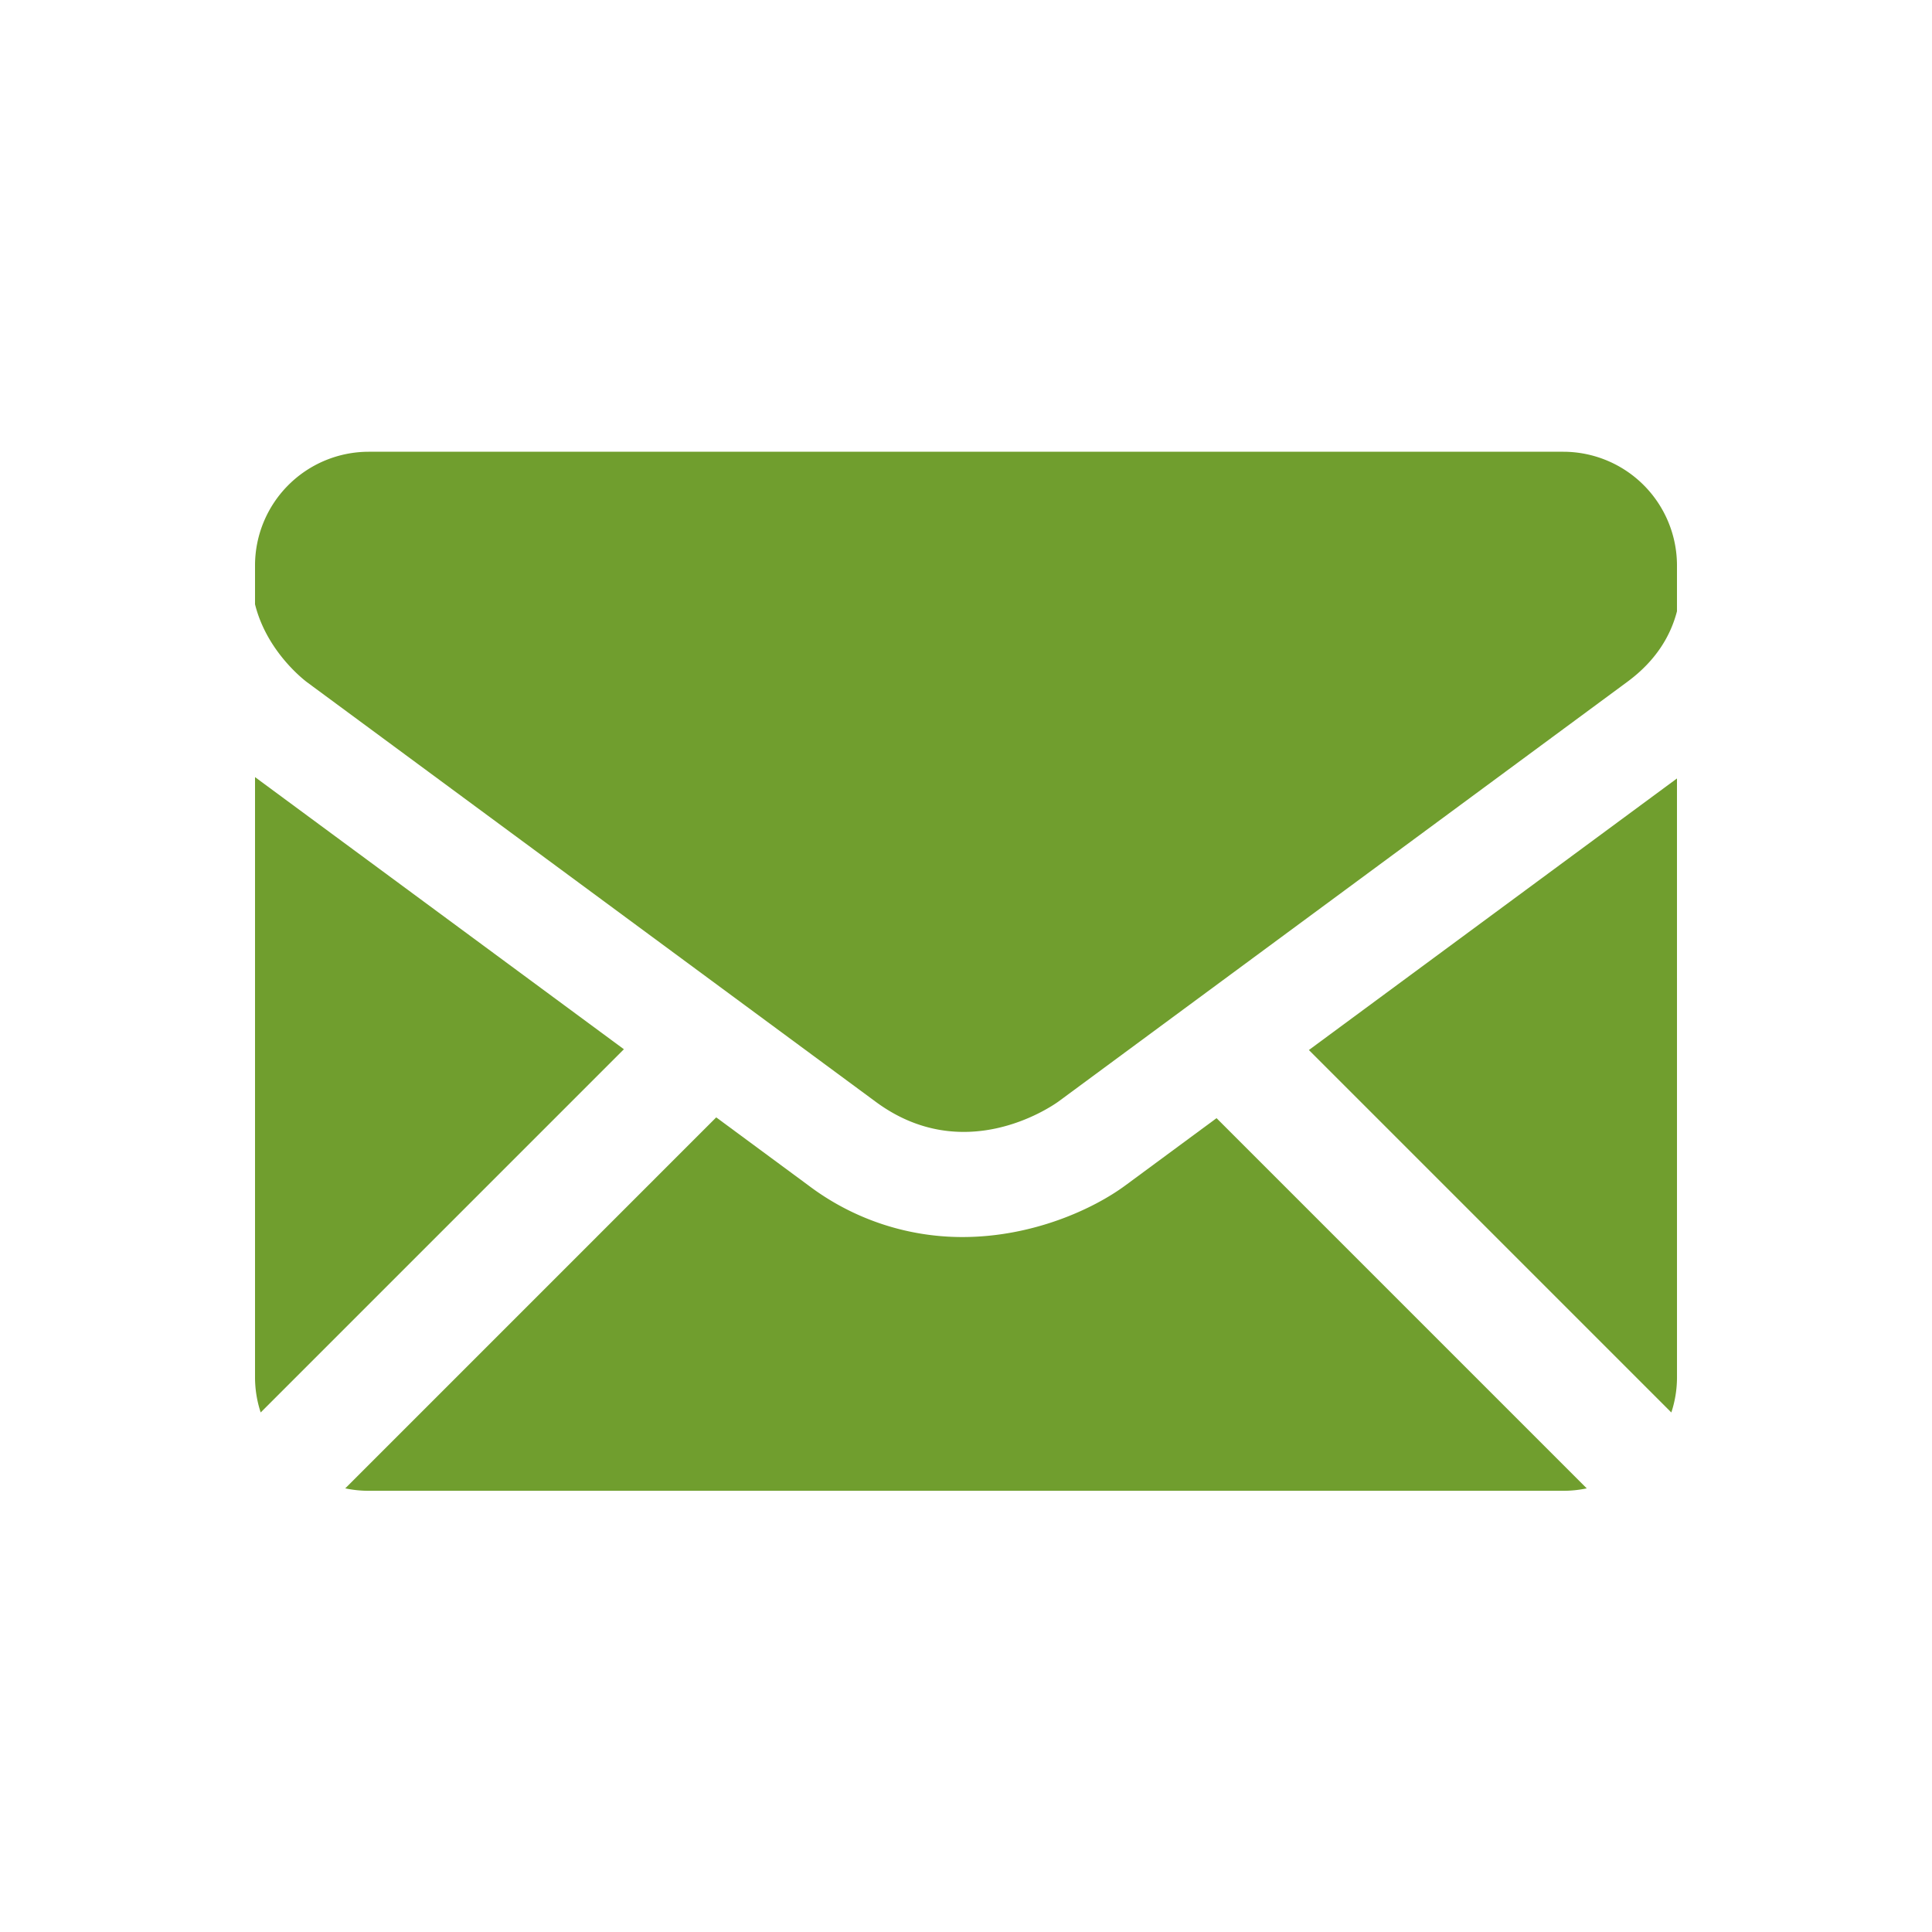
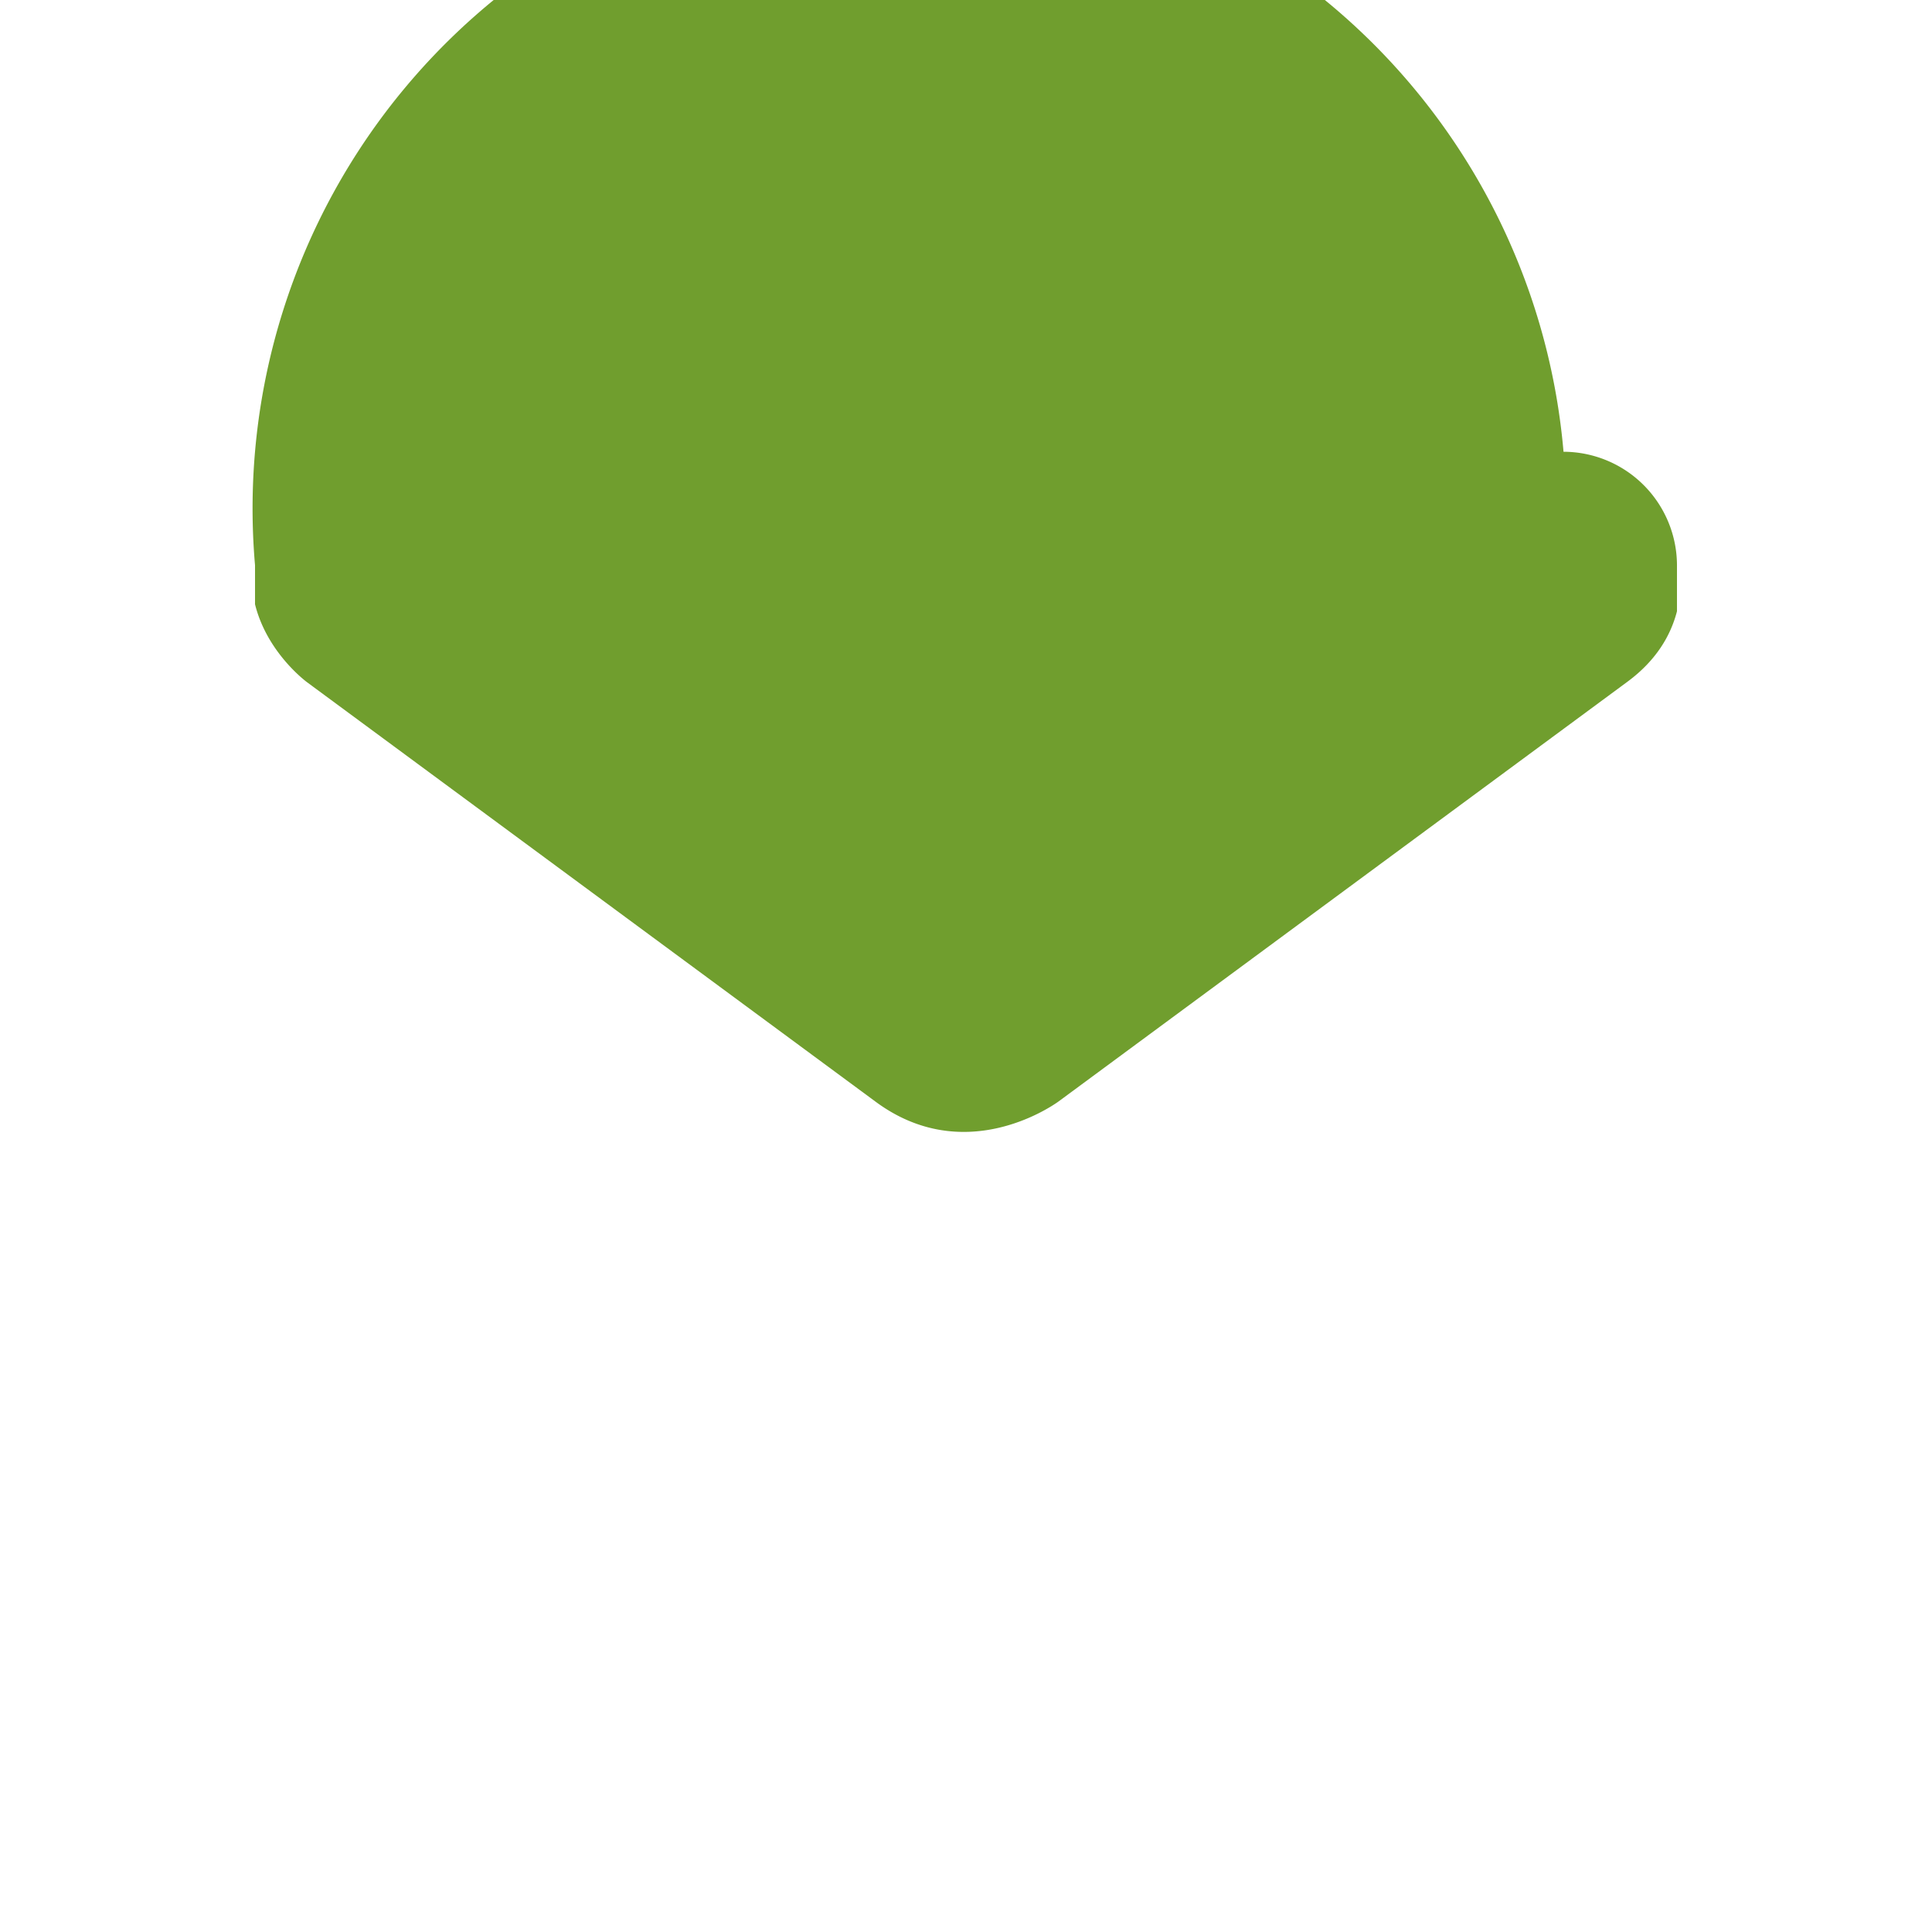
<svg xmlns="http://www.w3.org/2000/svg" viewBox="0 0 500 500">
  <defs>
    <style>.a{fill:#709e2e;}</style>
  </defs>
  <title>tippklick_icons</title>
-   <path class="a" d="M79.41,176.522,226.656,285.156c22.544,16.637,44.788,1.692,47.251-.065L421.155,176.452c7.526-5.553,11.237-12.04,12.845-18.253V146.275a29.448,29.448,0,0,0-29.362-29.362H95.362A29.448,29.448,0,0,0,66,146.275v10.109C68.9,168.084,77.905,175.372,79.41,176.522Z" />
-   <path class="a" d="M434,201.464l-95.262,70.283,93.8,93.8a29.058,29.058,0,0,0,1.467-9.09Z" />
-   <path class="a" d="M314.842,289.378,291.25,306.783c-8.351,6.161-24.053,13.362-42.173,13.362a66.015,66.015,0,0,1-39.854-13.362l-23.865-17.607-96.009,96.01a29.158,29.158,0,0,0,6.013.629H404.638a29.217,29.217,0,0,0,6.012-.628Z" />
-   <path class="a" d="M66,201.115V356.453a29.052,29.052,0,0,0,1.467,9.089l93.995-94Z" />
+   <path class="a" d="M79.41,176.522,226.656,285.156c22.544,16.637,44.788,1.692,47.251-.065L421.155,176.452c7.526-5.553,11.237-12.04,12.845-18.253V146.275a29.448,29.448,0,0,0-29.362-29.362A29.448,29.448,0,0,0,66,146.275v10.109C68.9,168.084,77.905,175.372,79.41,176.522Z" />
</svg>